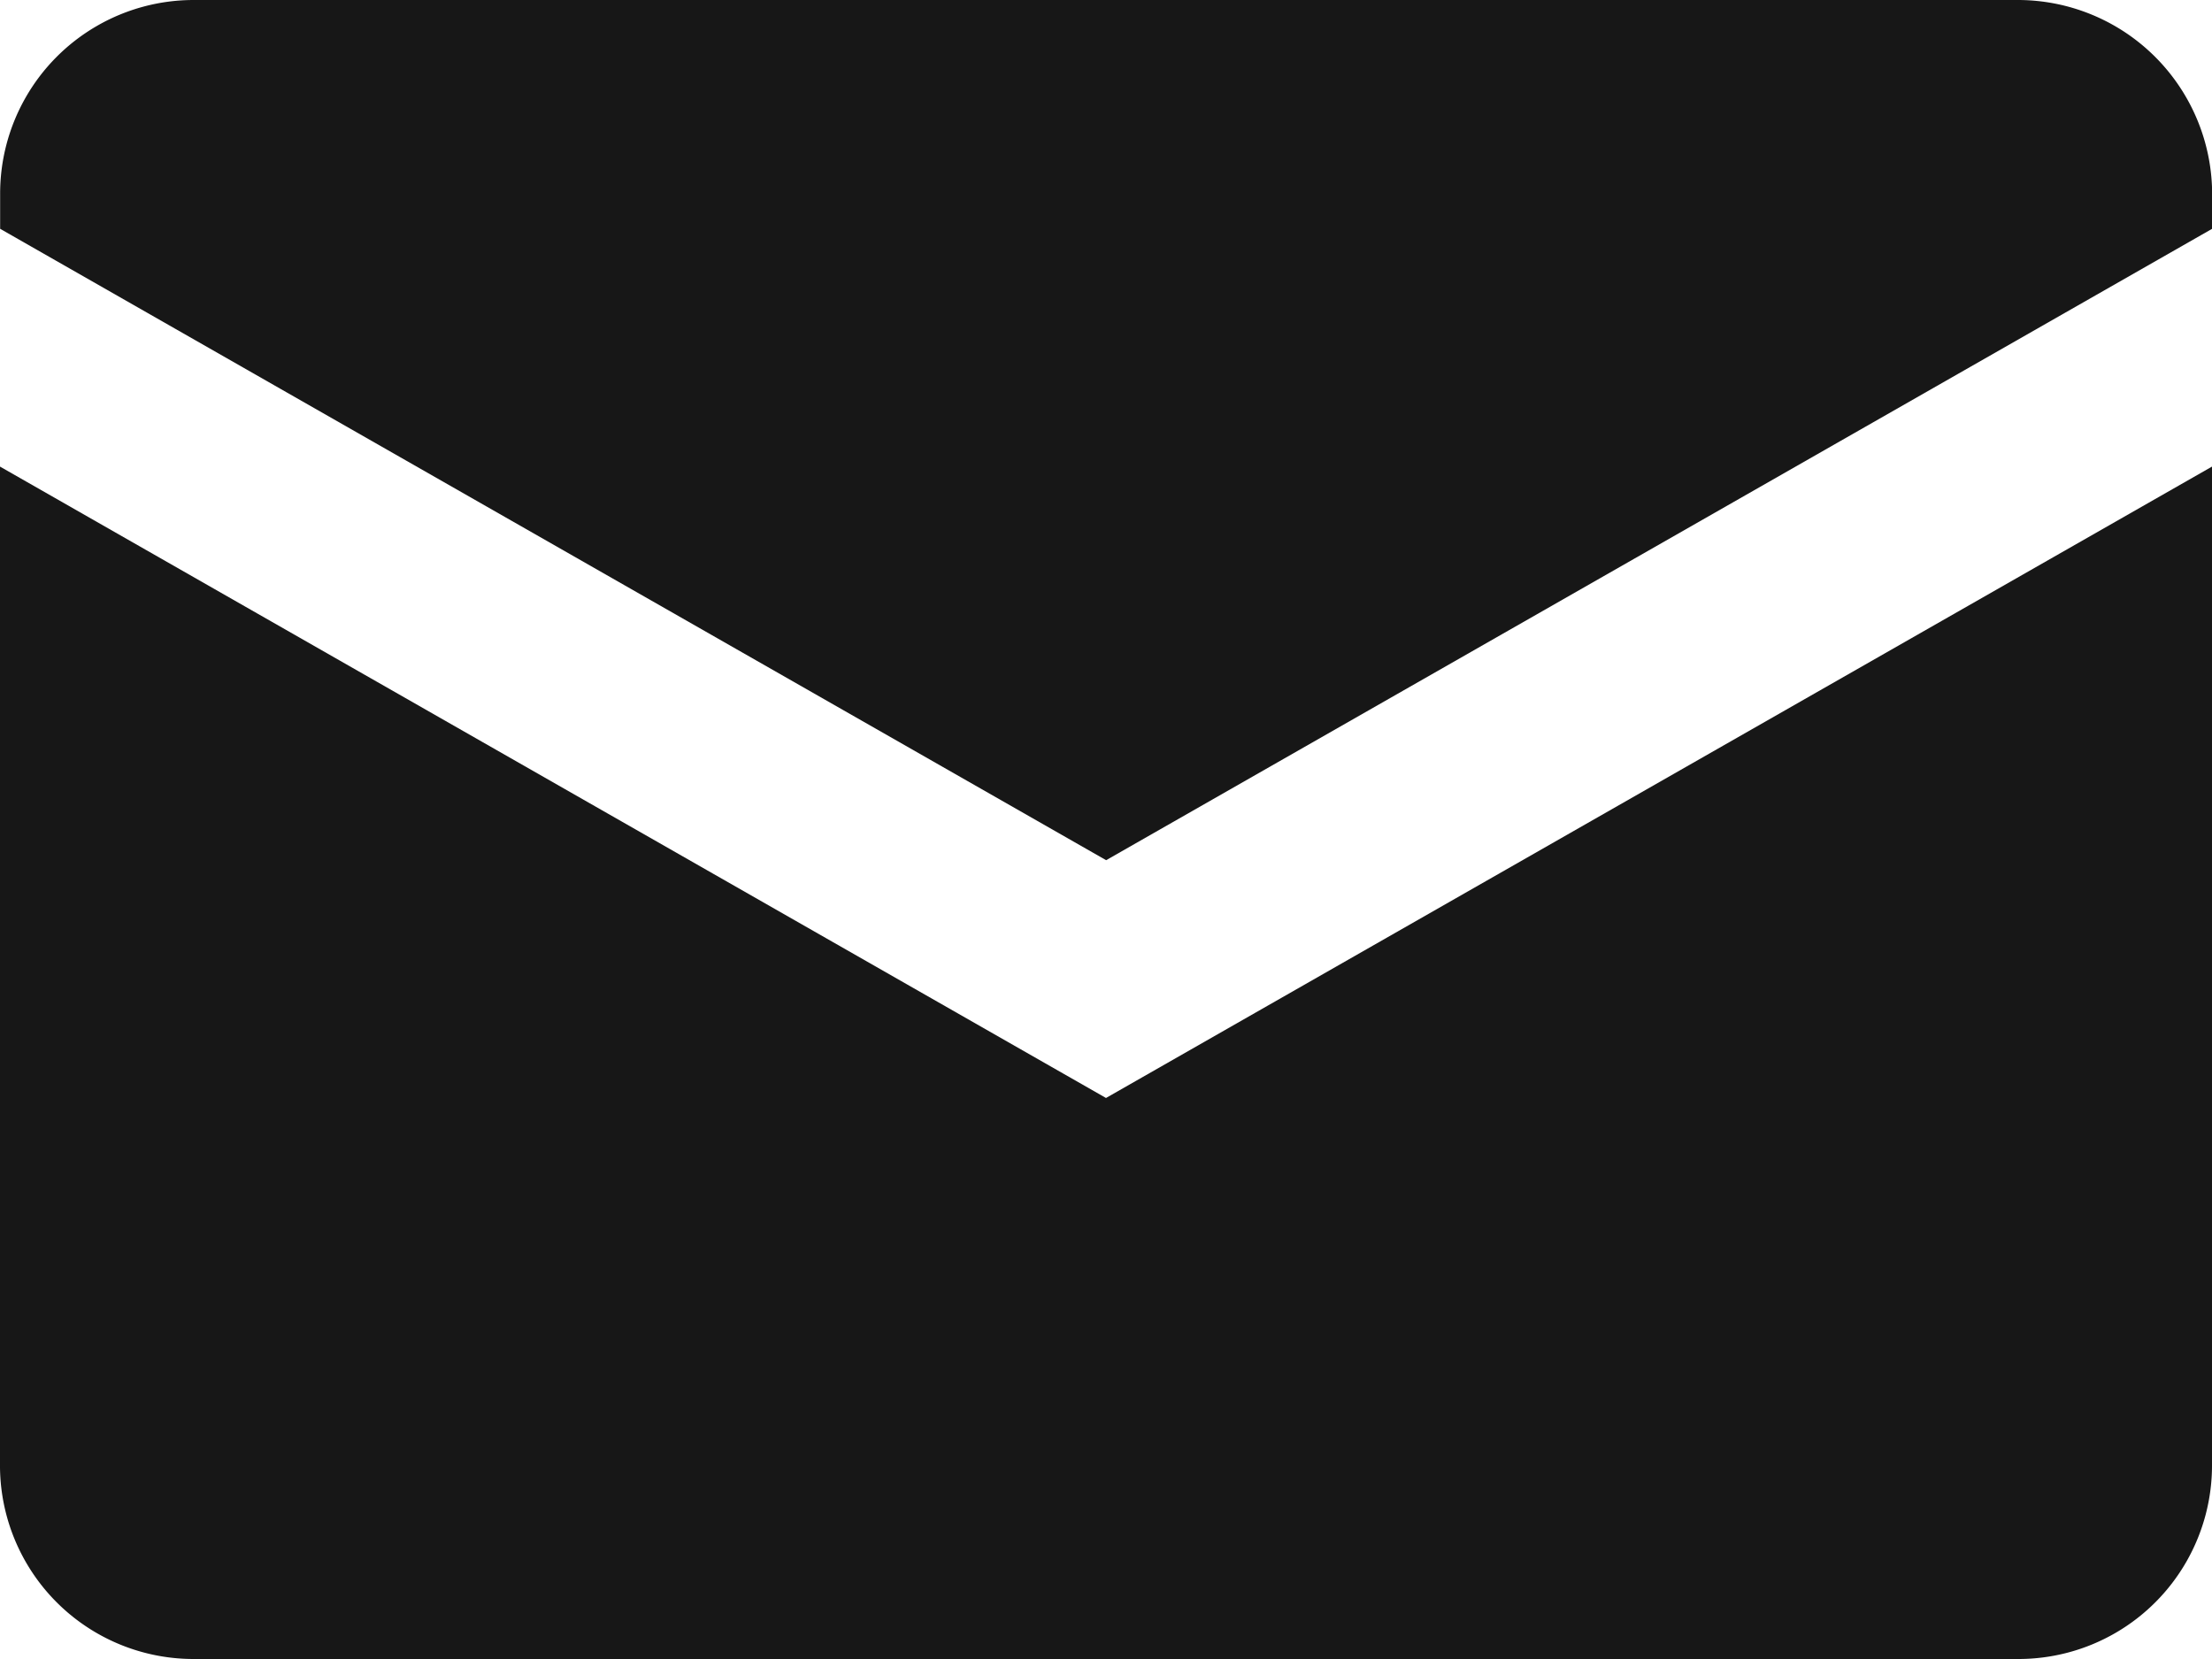
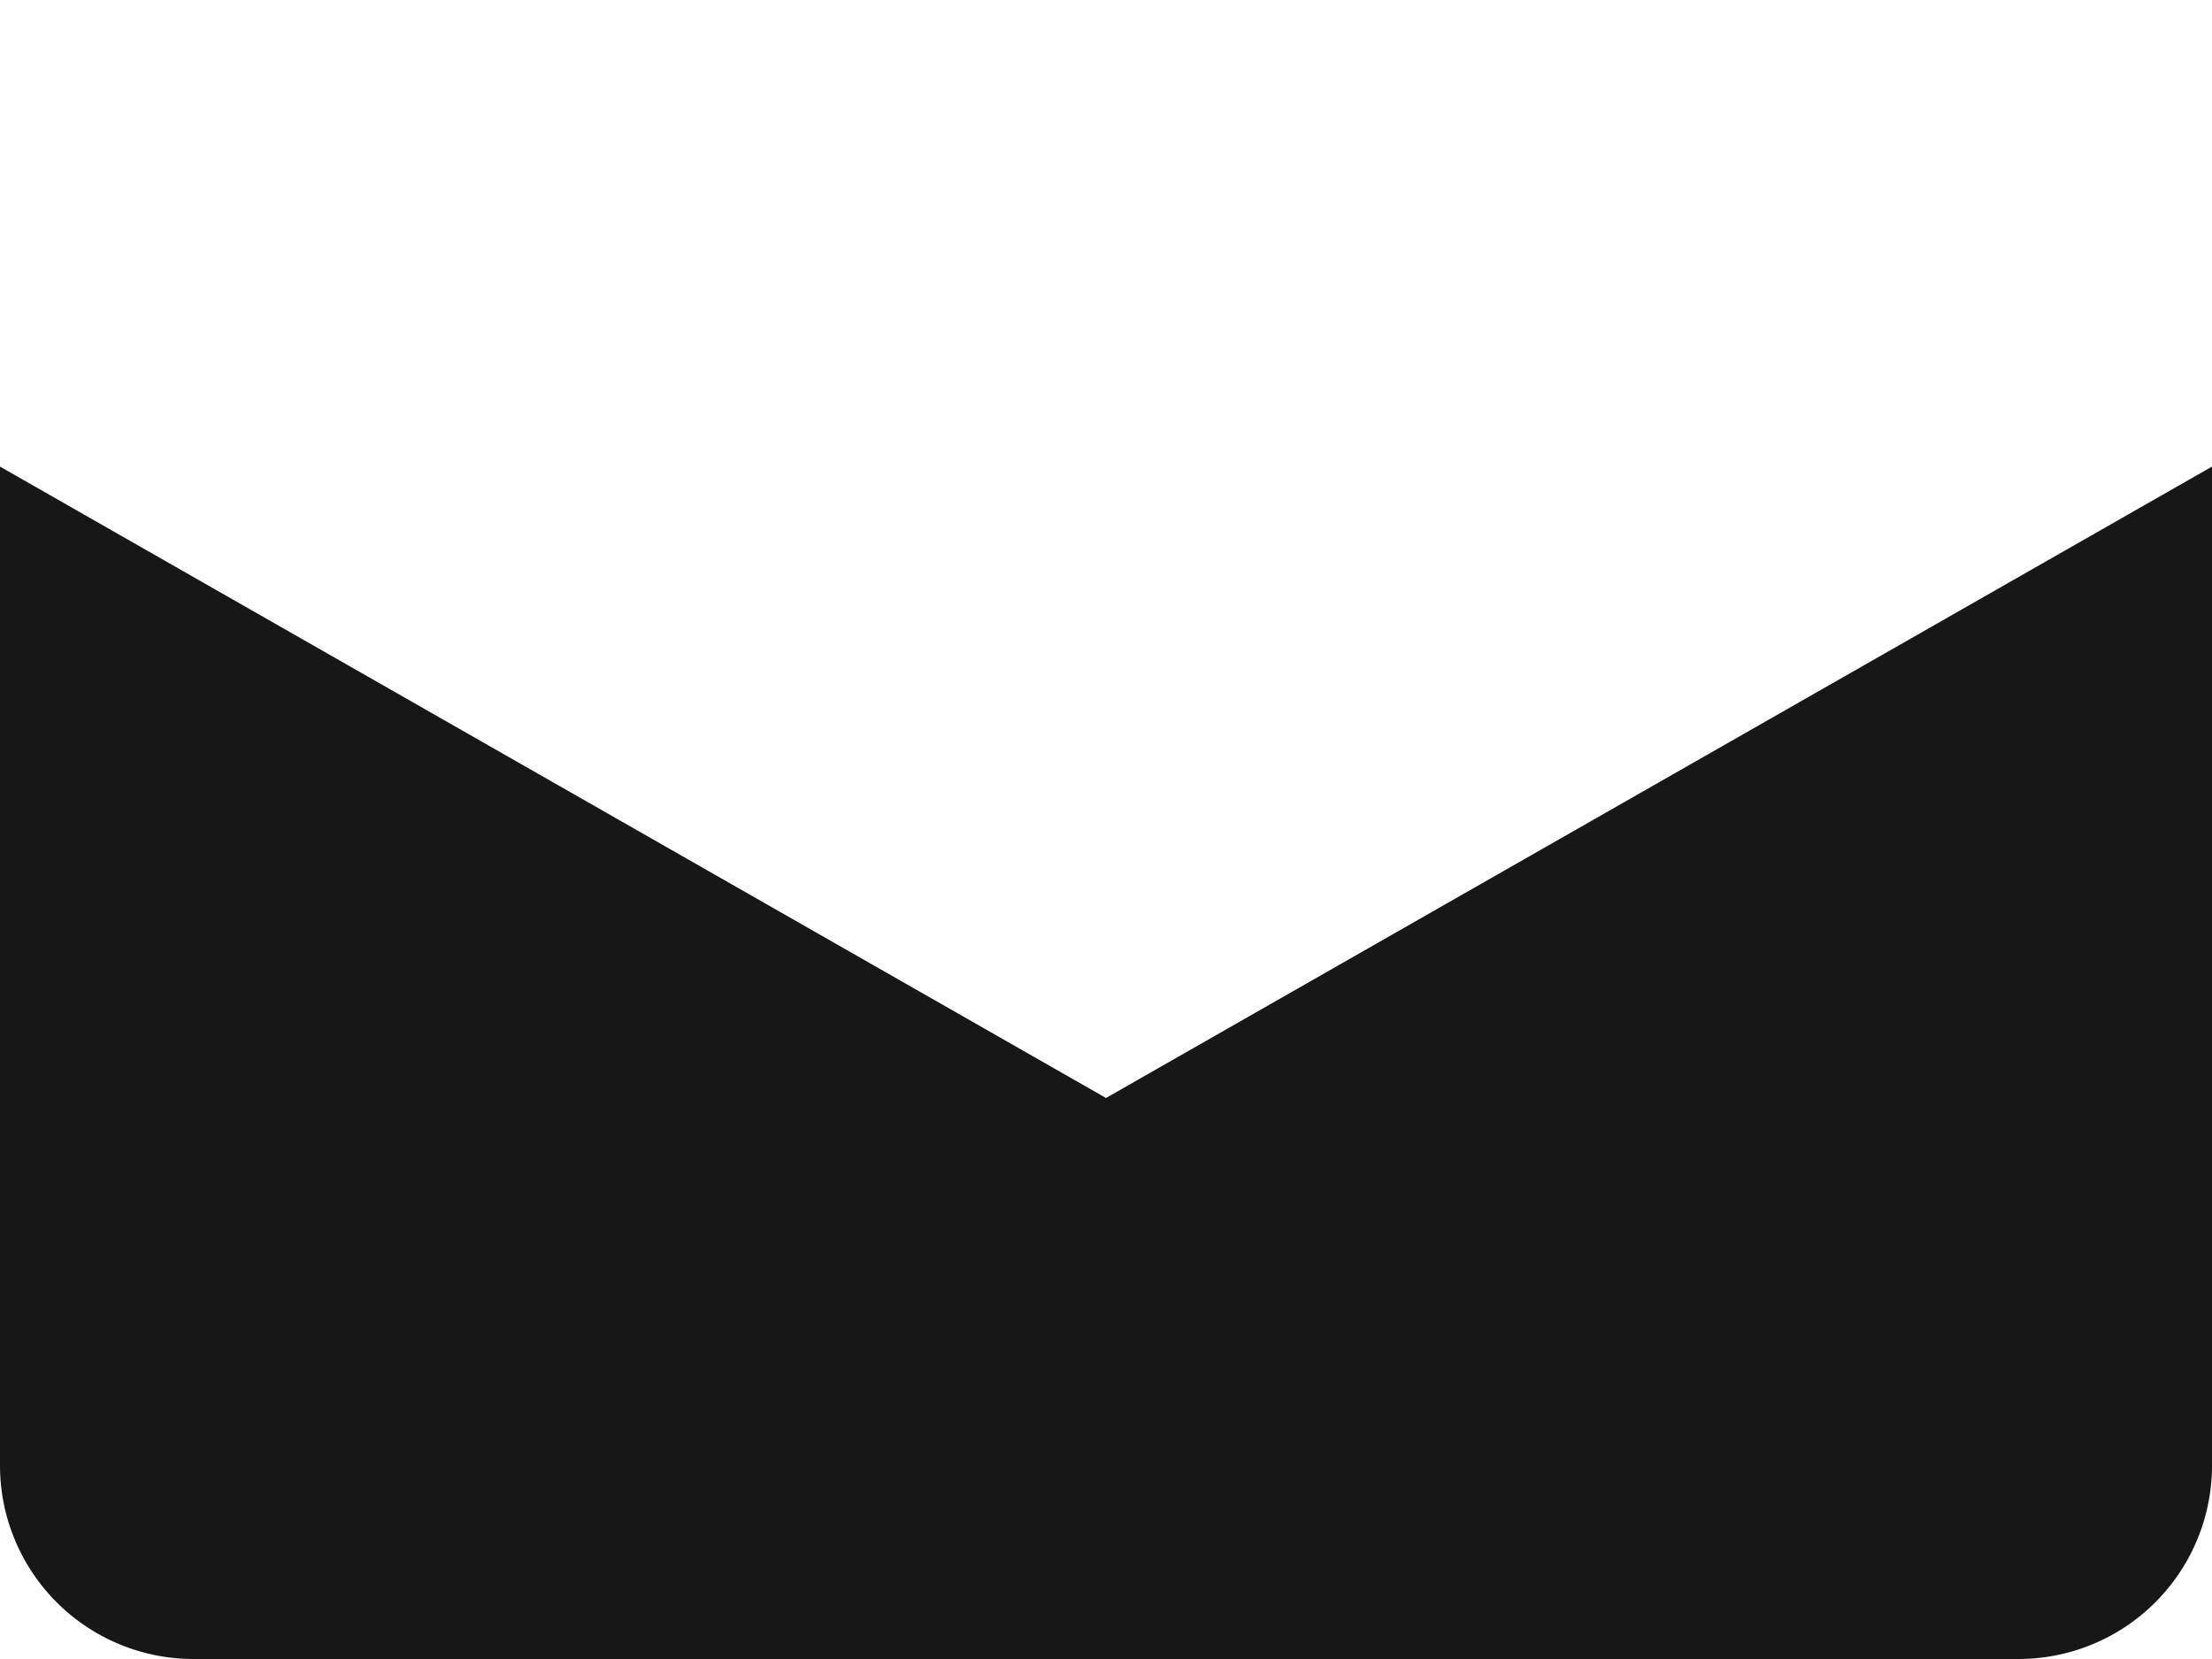
<svg xmlns="http://www.w3.org/2000/svg" width="16" height="12" viewBox="0 0 16 12">
  <g id="Group_445" data-name="Group 445" transform="translate(-1479.178 -2633.033)">
-     <path id="Path_20947" data-name="Path 20947" d="M1493.779,2633.033h-13.2a1.4,1.4,0,0,0-1.4,1.411v.244l8,4.567,8-4.567v-.244A1.406,1.406,0,0,0,1493.779,2633.033Z" fill="#171717" />
    <path id="Path_20948" data-name="Path 20948" d="M1479.178,2636.408v7.215a1.4,1.4,0,0,0,1.4,1.41h13.2a1.4,1.4,0,0,0,1.4-1.41v-7.215l-8,4.567Z" fill="#171717" />
  </g>
</svg>